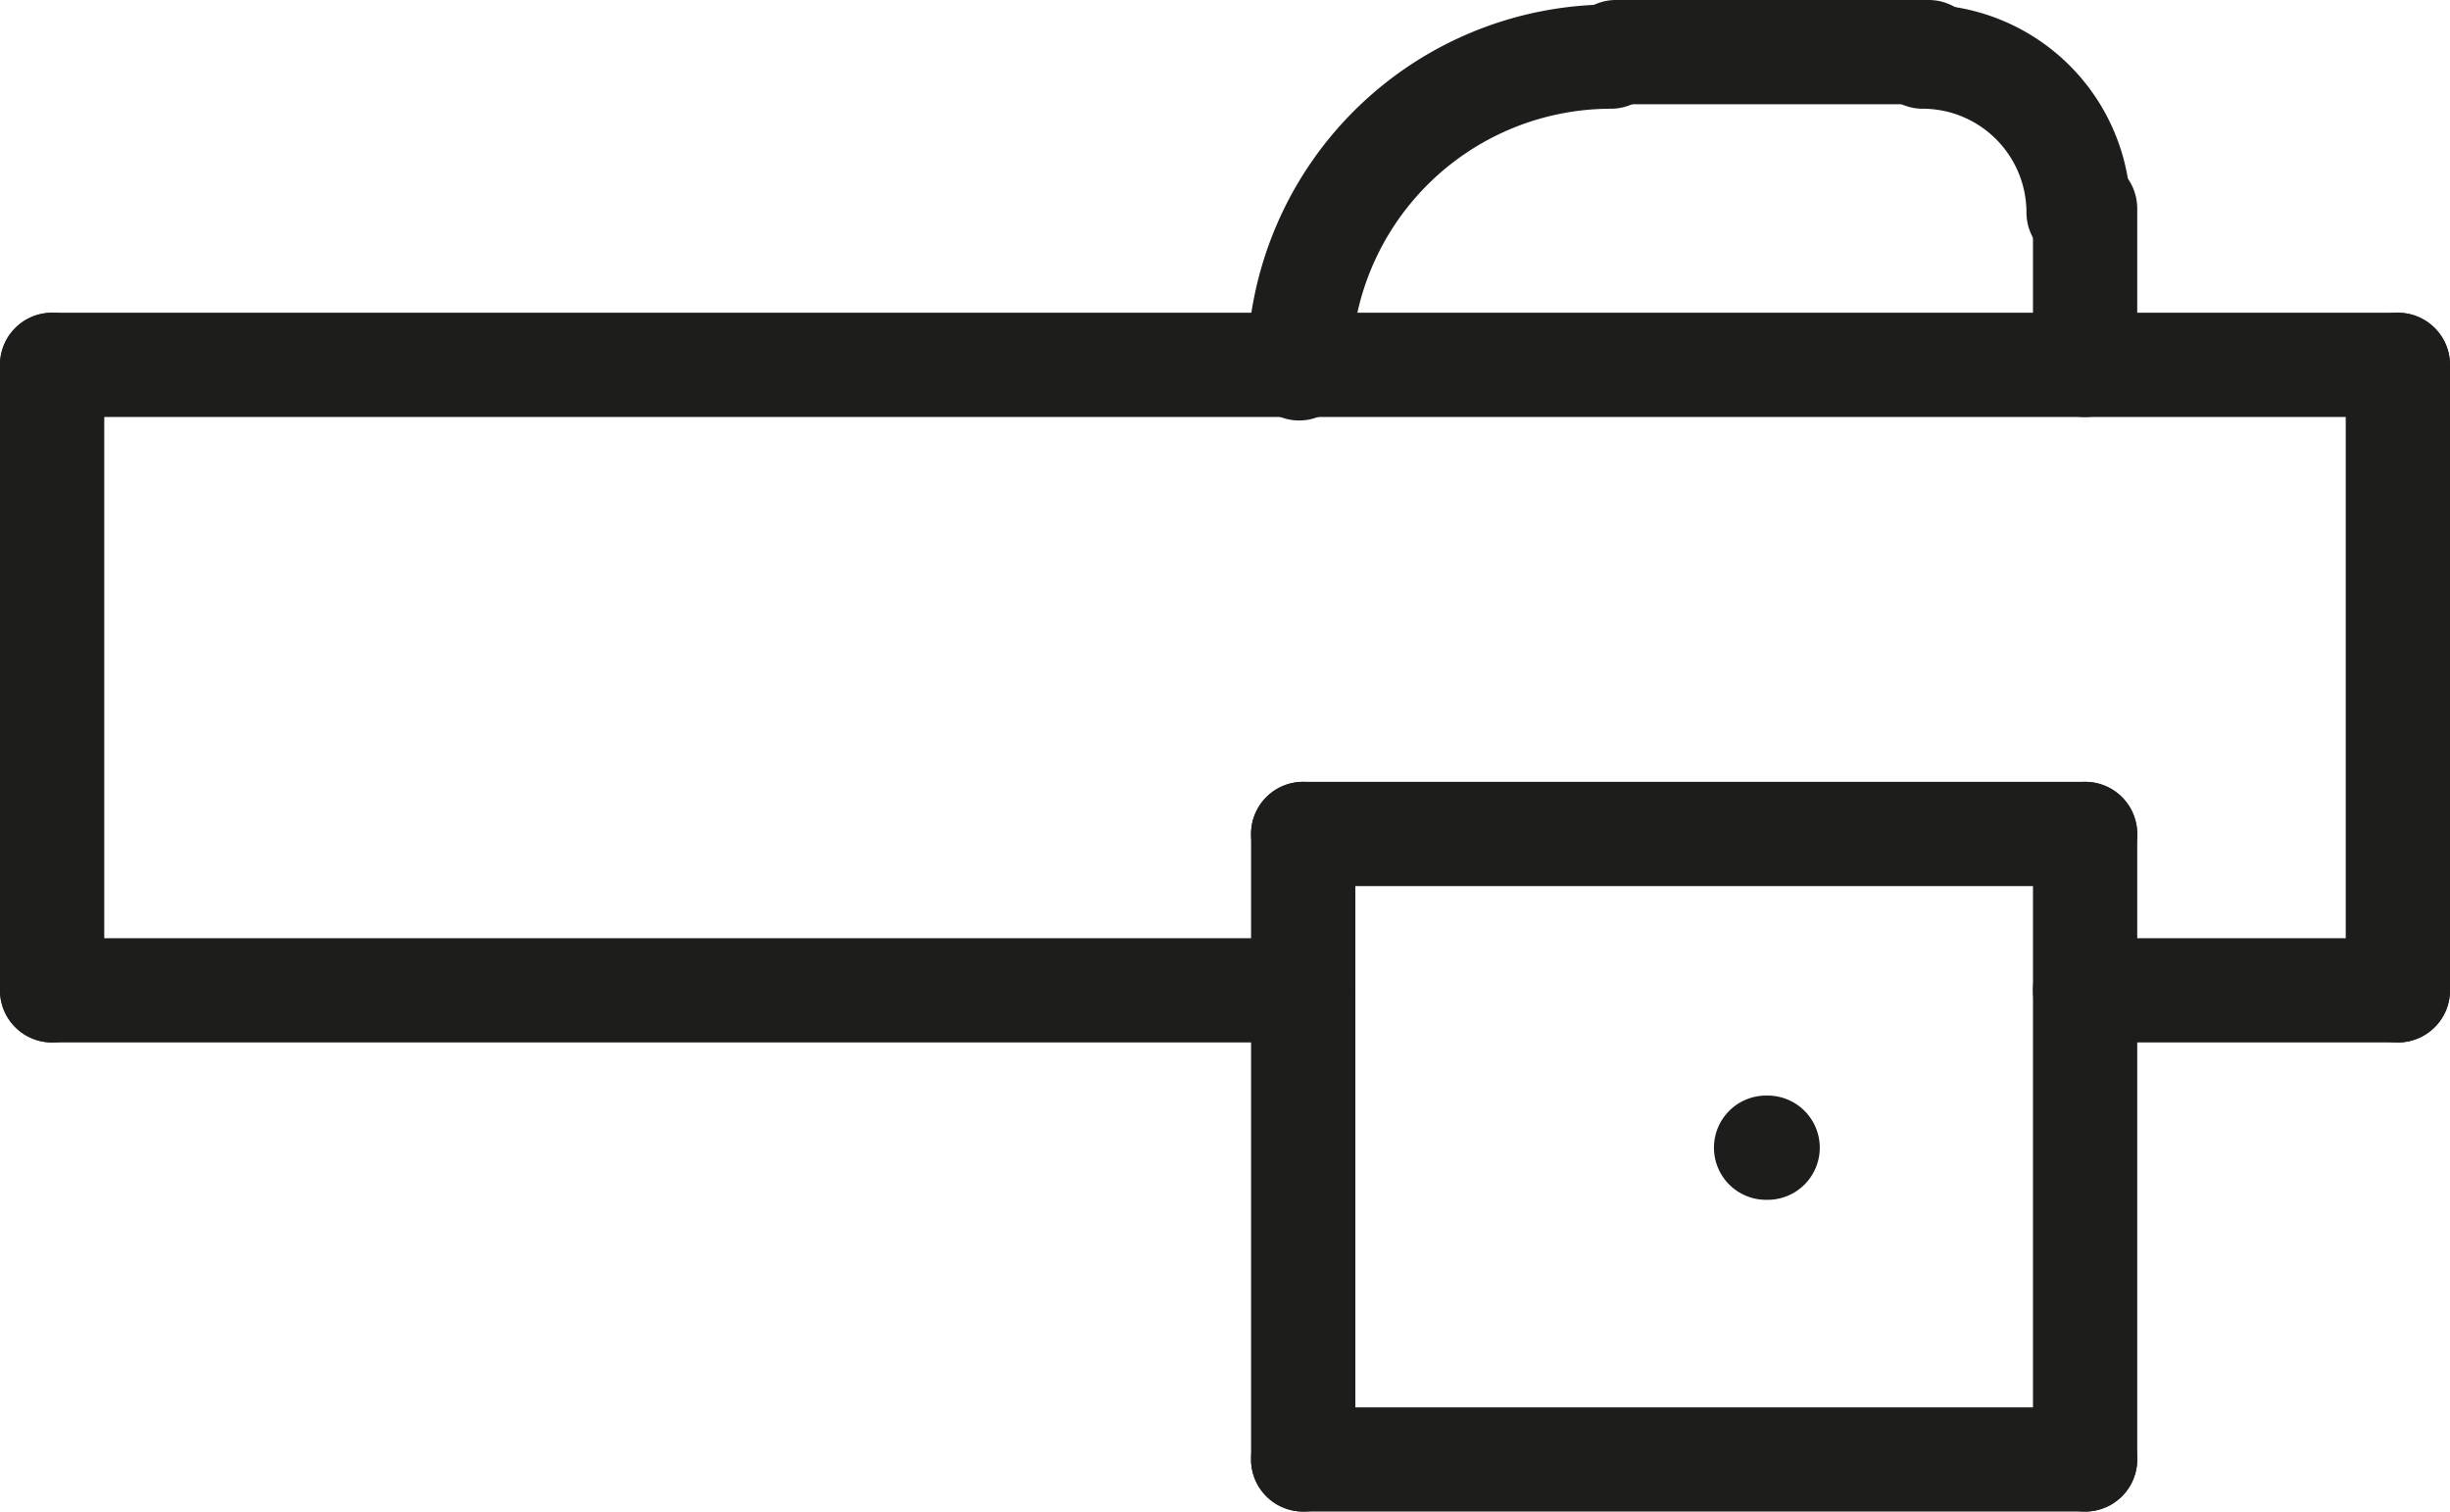
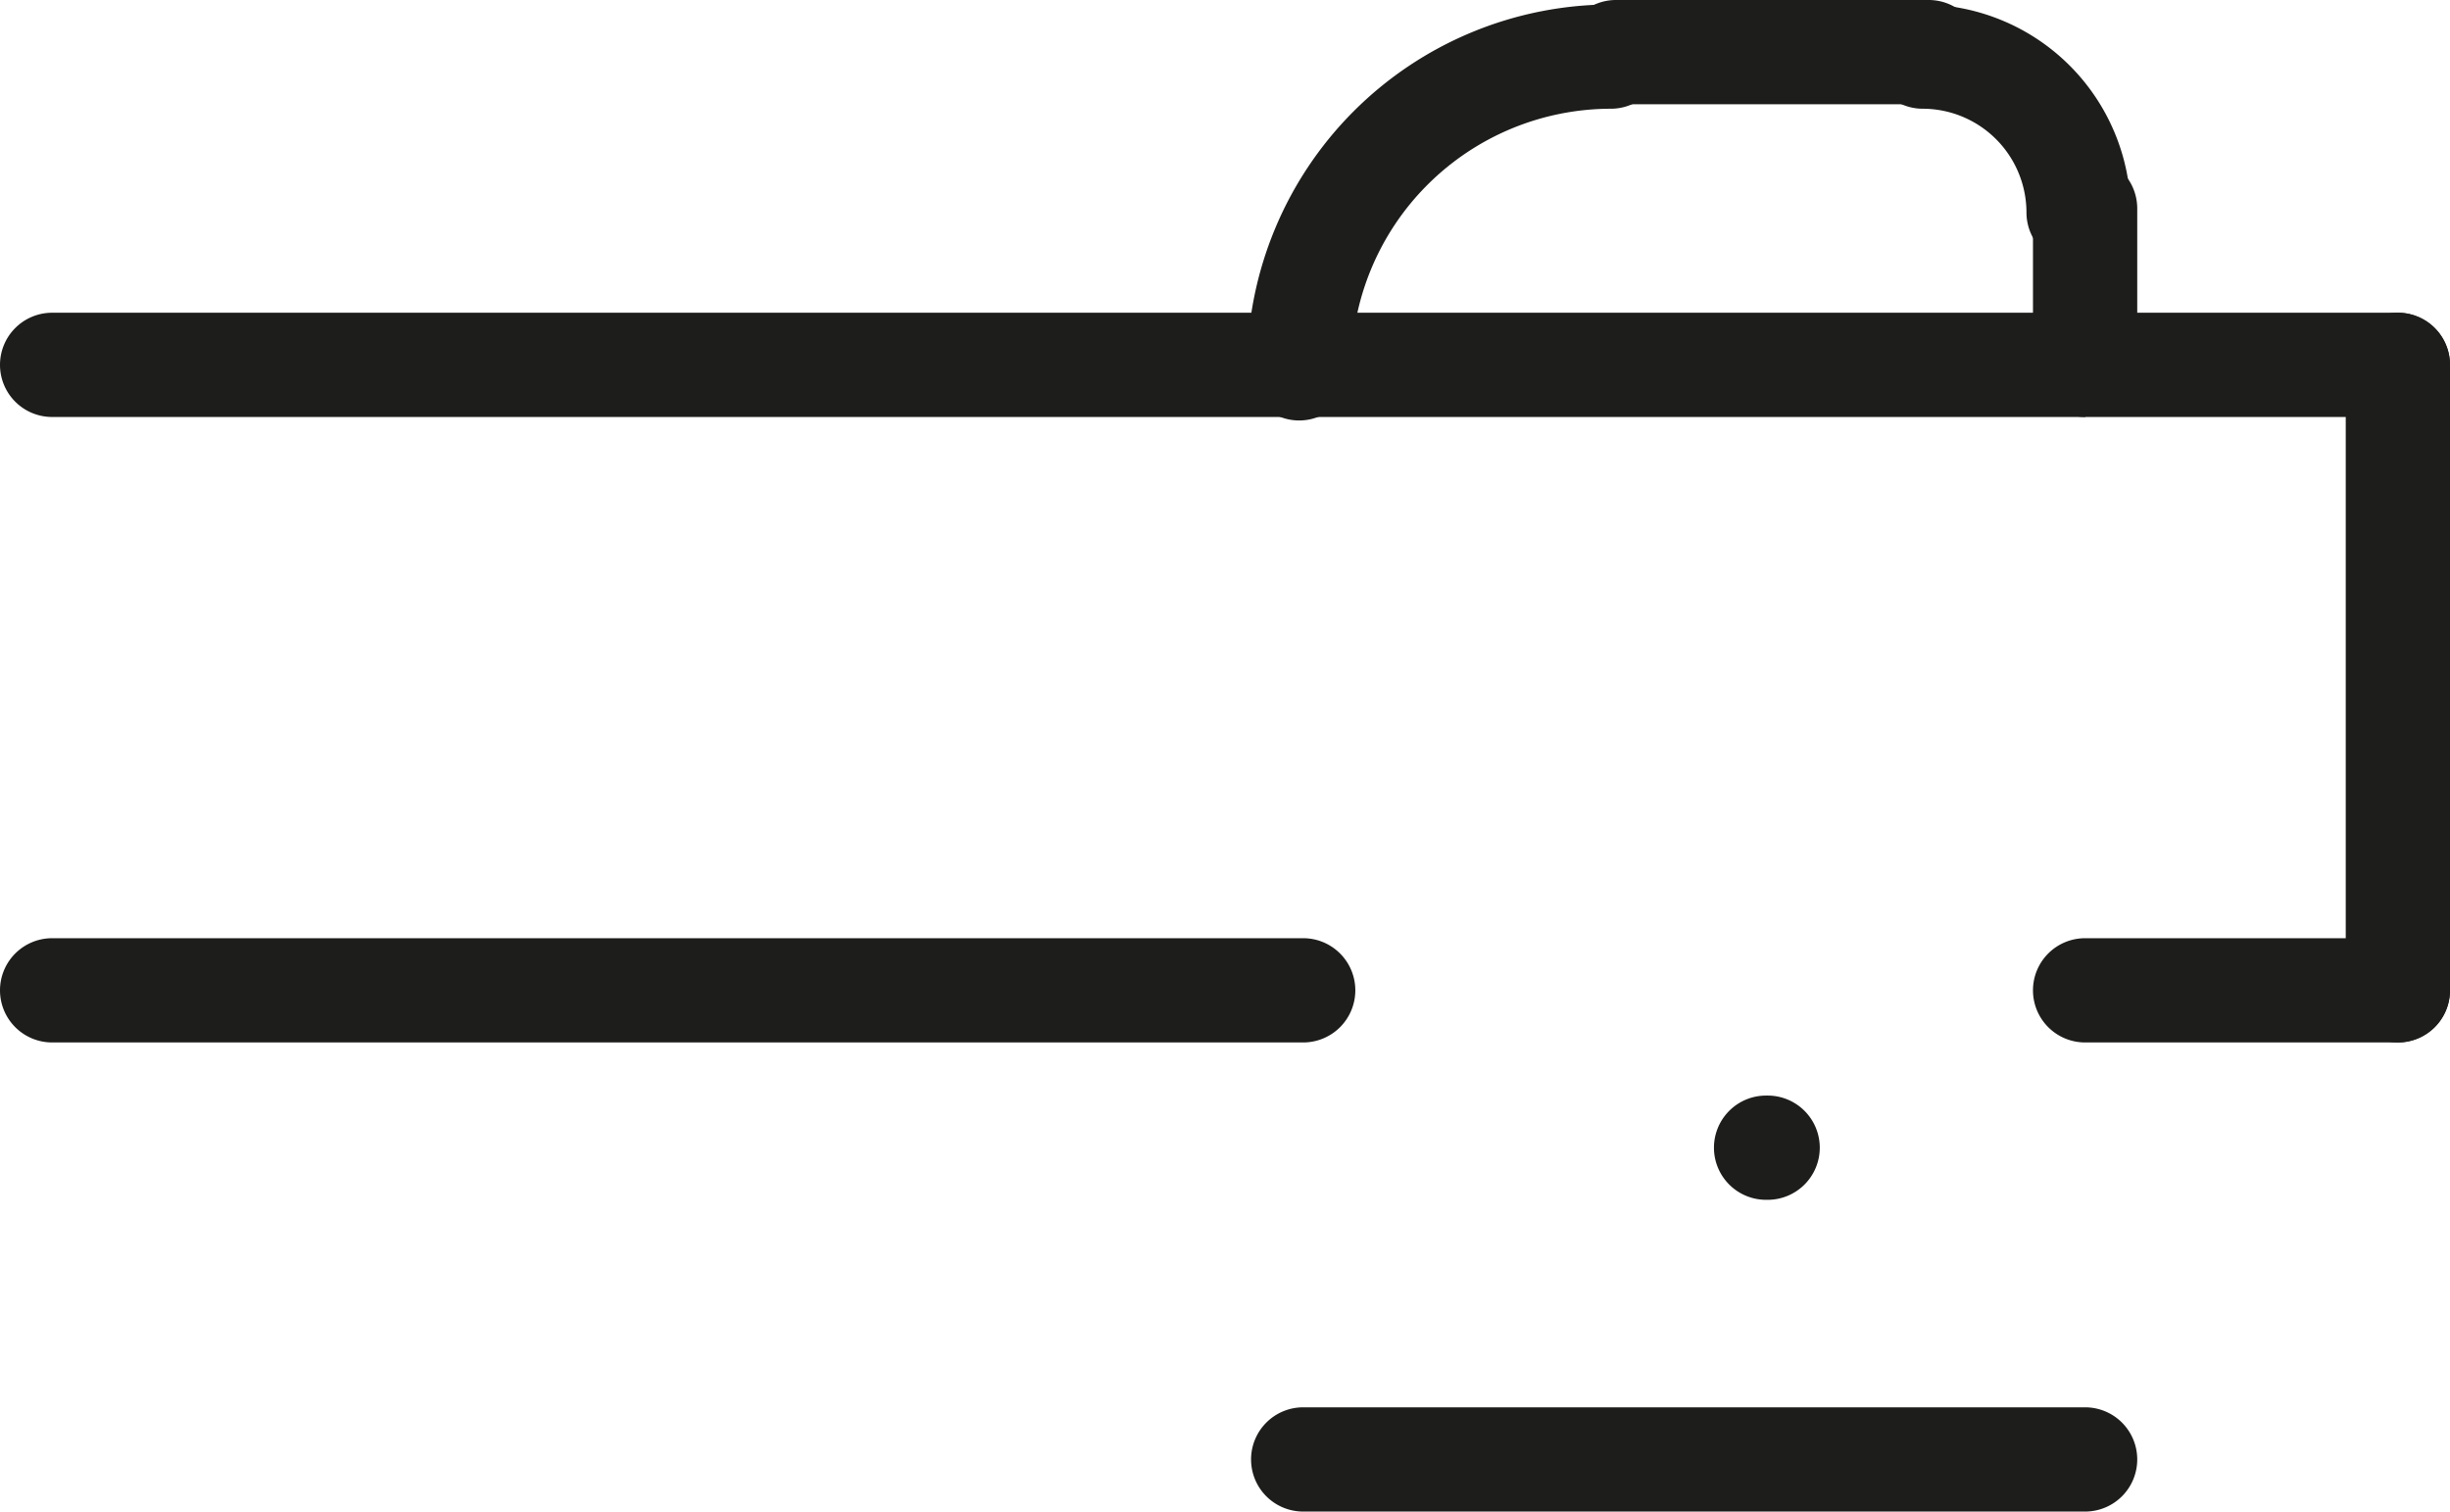
<svg xmlns="http://www.w3.org/2000/svg" width="47" height="29" viewBox="0 0 47 29">
  <g id="Gruppe_1591" data-name="Gruppe 1591" transform="translate(-3734 -1348.914)">
-     <path id="Linie_85" data-name="Linie 85" d="M0,13a1,1,0,0,1-1-1V0A1,1,0,0,1,0-1,1,1,0,0,1,1,0V12A1,1,0,0,1,0,13Z" transform="translate(3735 1355.914)" fill="#1d1d1b" />
    <path id="Linie_86" data-name="Linie 86" d="M0,13a1,1,0,0,1-1-1V0A1,1,0,0,1,0-1,1,1,0,0,1,1,0V12A1,1,0,0,1,0,13Z" transform="translate(3780 1355.914)" fill="#1d1d1b" />
    <path id="Linie_87" data-name="Linie 87" d="M24,1H0A1,1,0,0,1-1,0,1,1,0,0,1,0-1H24a1,1,0,0,1,1,1A1,1,0,0,1,24,1Z" transform="translate(3735 1367.914)" fill="#1d1d1b" />
    <path id="Linie_88" data-name="Linie 88" d="M45,1H0A1,1,0,0,1-1,0,1,1,0,0,1,0-1H45a1,1,0,0,1,1,1A1,1,0,0,1,45,1Z" transform="translate(3735 1355.914)" fill="#1d1d1b" />
-     <path id="Linie_89" data-name="Linie 89" d="M0,4A1,1,0,0,1-1,3V0A1,1,0,0,1,0-1,1,1,0,0,1,1,0V3A1,1,0,0,1,0,4Z" transform="translate(3774 1352.914)" fill="#1d1d1b" />
+     <path id="Linie_89" data-name="Linie 89" d="M0,4A1,1,0,0,1-1,3V0A1,1,0,0,1,0-1,1,1,0,0,1,1,0V3Z" transform="translate(3774 1352.914)" fill="#1d1d1b" />
    <path id="Pfad_11934" data-name="Pfad 11934" d="M3953.99,1353.99a1,1,0,0,1-1-1A1.993,1.993,0,0,0,3951,1351a1,1,0,0,1,0-2,4,4,0,0,1,3.99,3.99A1,1,0,0,1,3953.99,1353.99Z" transform="translate(-180.115)" fill="#1d1d1b" />
    <path id="Pfad_11935" data-name="Pfad 11935" d="M3879,1356.981a1,1,0,0,1-1-1,6.989,6.989,0,0,1,6.98-6.981,1,1,0,0,1,0,2,4.986,4.986,0,0,0-4.98,4.981A1,1,0,0,1,3879,1356.981Z" transform="translate(-120.077)" fill="#1d1d1b" />
    <path id="Linie_90" data-name="Linie 90" d="M6,1H0A1,1,0,0,1-1,0,1,1,0,0,1,0-1H6A1,1,0,0,1,7,0,1,1,0,0,1,6,1Z" transform="translate(3765 1349.914)" fill="#1d1d1b" />
-     <path id="Linie_91" data-name="Linie 91" d="M0,13a1,1,0,0,1-1-1V0A1,1,0,0,1,0-1,1,1,0,0,1,1,0V12A1,1,0,0,1,0,13Z" transform="translate(3759 1364.914)" fill="#1d1d1b" />
-     <path id="Linie_92" data-name="Linie 92" d="M0,13a1,1,0,0,1-1-1V0A1,1,0,0,1,0-1,1,1,0,0,1,1,0V12A1,1,0,0,1,0,13Z" transform="translate(3774 1364.914)" fill="#1d1d1b" />
    <path id="Linie_93" data-name="Linie 93" d="M15,1H0A1,1,0,0,1-1,0,1,1,0,0,1,0-1H15a1,1,0,0,1,1,1A1,1,0,0,1,15,1Z" transform="translate(3759 1376.914)" fill="#1d1d1b" />
-     <path id="Linie_94" data-name="Linie 94" d="M15,1H0A1,1,0,0,1-1,0,1,1,0,0,1,0-1H15a1,1,0,0,1,1,1A1,1,0,0,1,15,1Z" transform="translate(3759 1364.914)" fill="#1d1d1b" />
    <path id="Linie_95" data-name="Linie 95" d="M6,1H0A1,1,0,0,1-1,0,1,1,0,0,1,0-1H6A1,1,0,0,1,7,0,1,1,0,0,1,6,1Z" transform="translate(3774 1367.914)" fill="#1d1d1b" />
    <path id="Linie_96" data-name="Linie 96" d="M.03,1H0A1,1,0,0,1-1,0,1,1,0,0,1,0-1H.03a1,1,0,0,1,1,1A1,1,0,0,1,.03,1Z" transform="translate(3767.88 1370.933)" fill="#1d1d1b" />
  </g>
</svg>